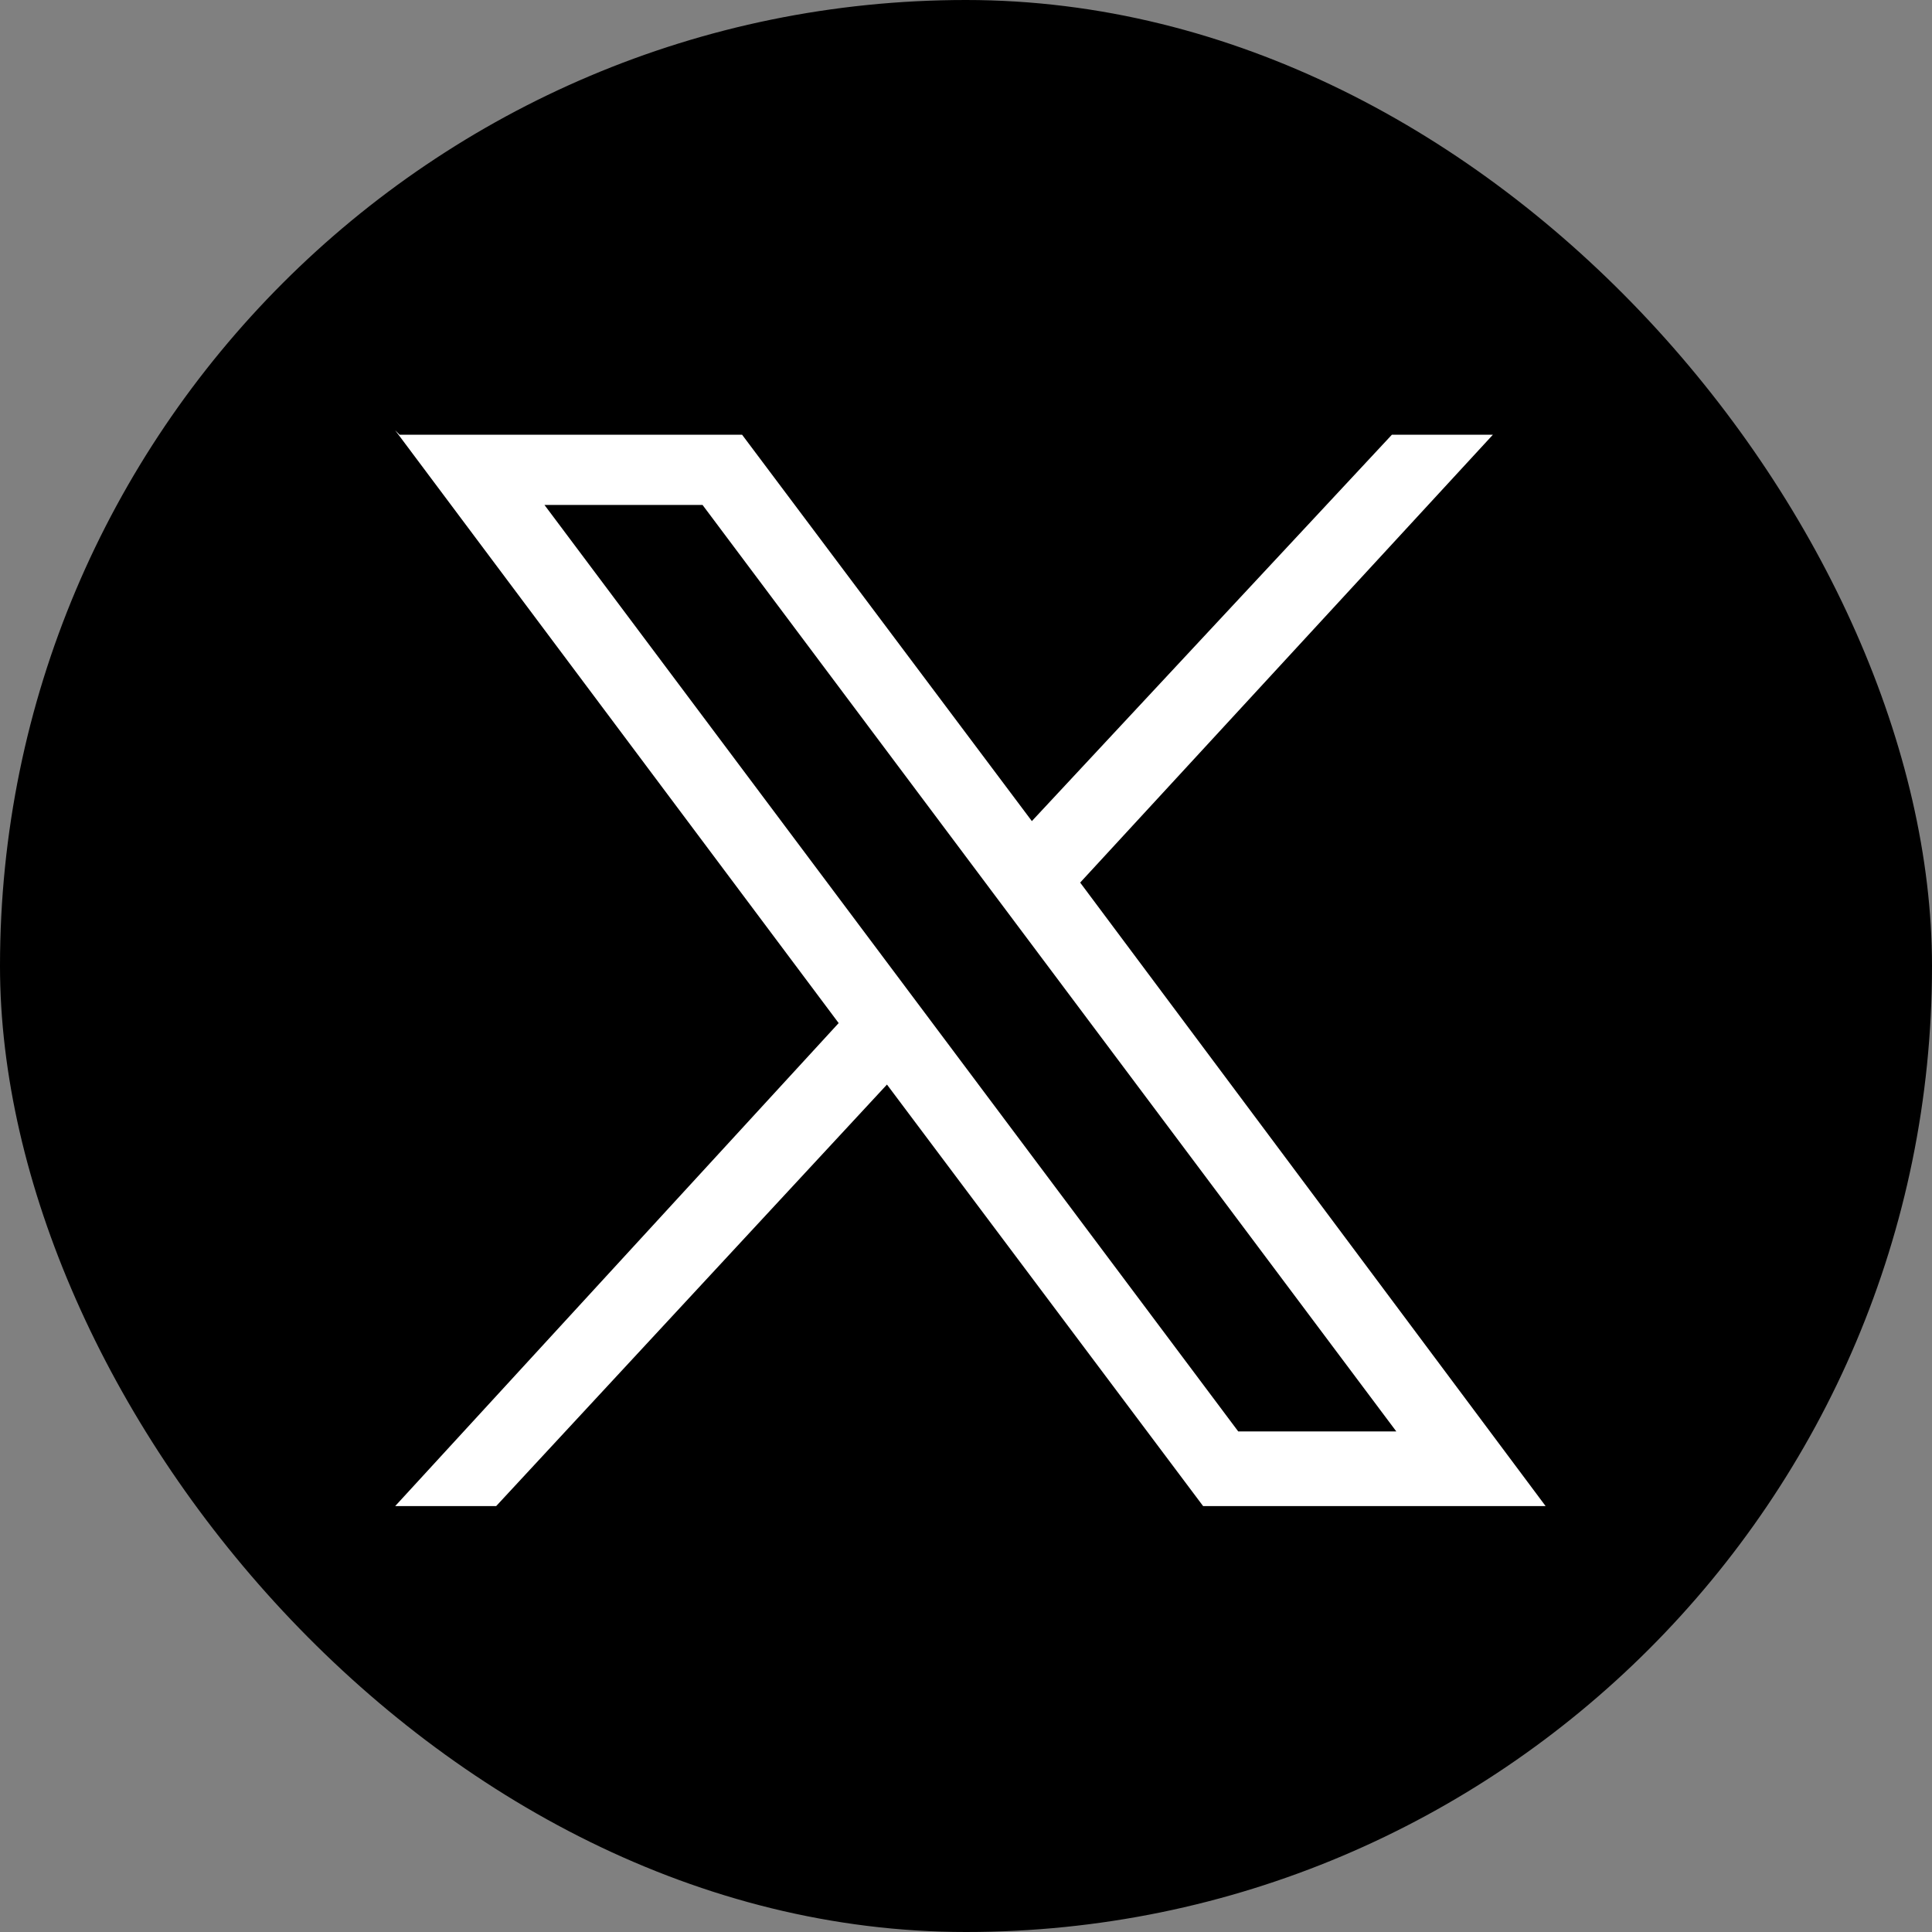
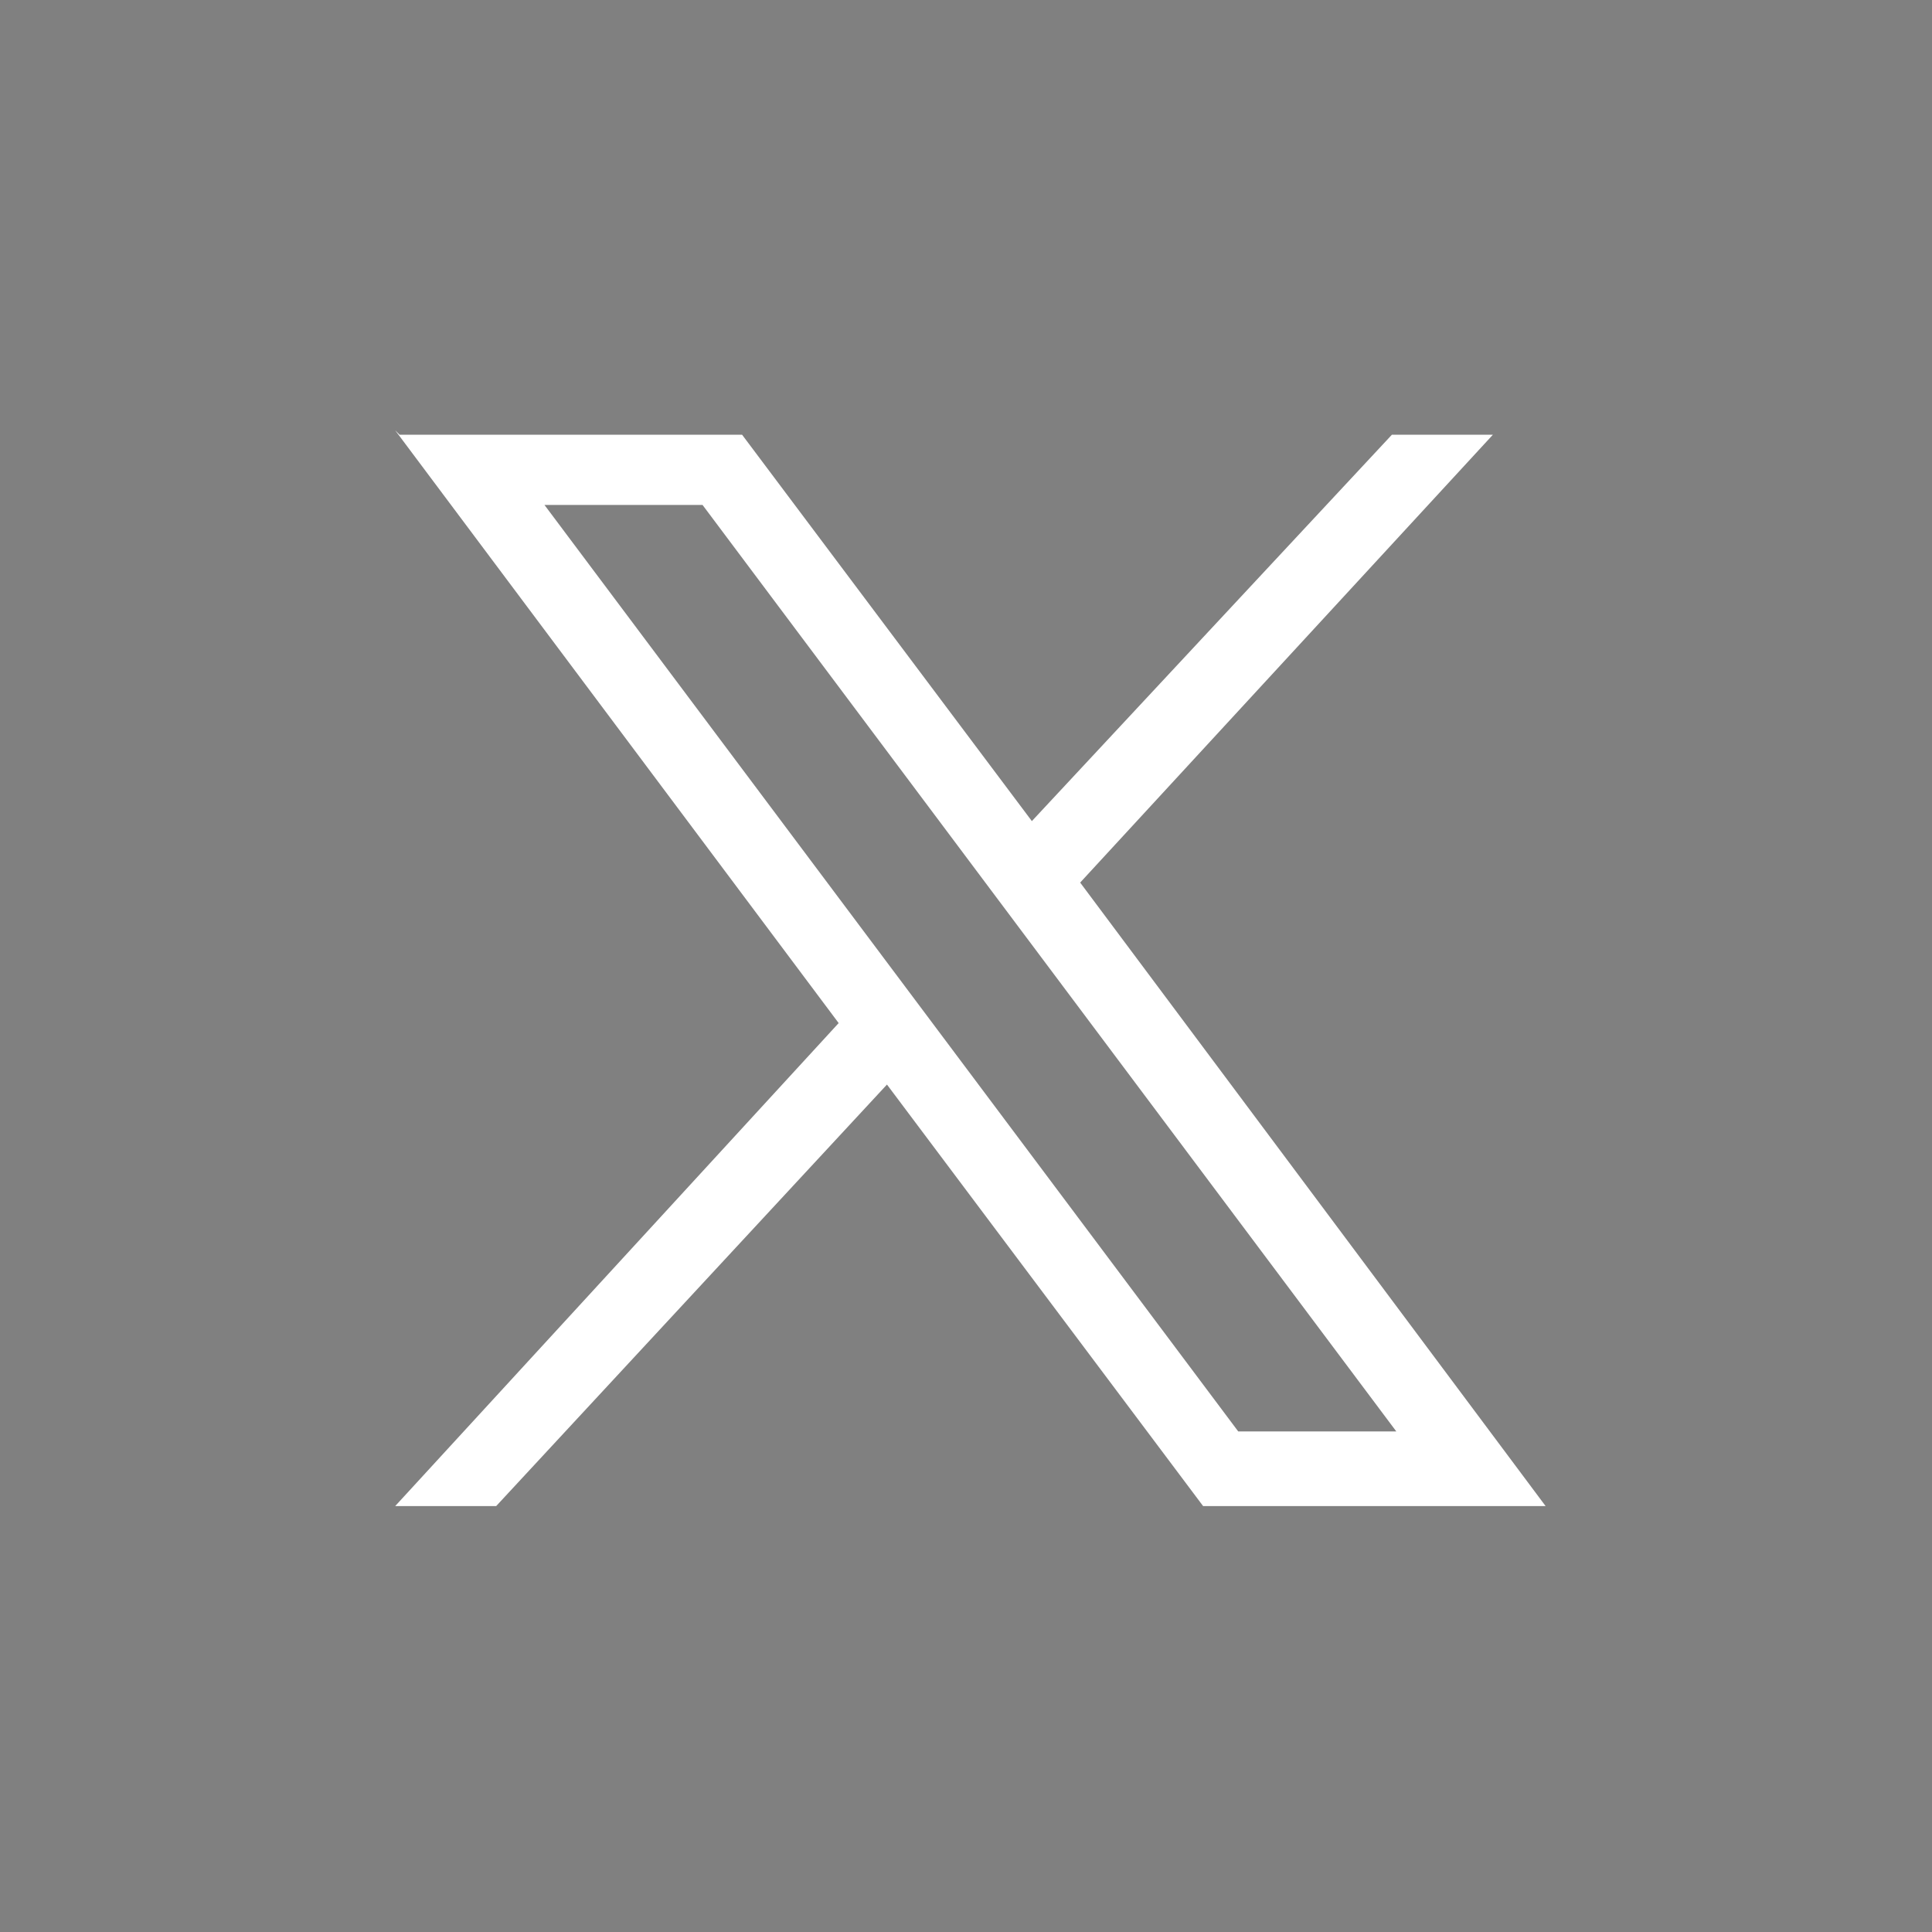
<svg xmlns="http://www.w3.org/2000/svg" id="_圖層_1" data-name="圖層_1" viewBox="0 0 44 44">
  <rect x="0" y="0" width="44" height="44" fill="#808080" stroke="none" />
  <defs>
    <style>      .st0 {        fill: #fff;      }    </style>
  </defs>
-   <rect x="0" y="0" width="44" height="44" rx="22" ry="22" />
  <g id="layer1">
    <path id="path1009" class="st0" d="M9,9.8l10.1,13.5-10.1,11h2.3l8.9-9.6,7.2,9.6h7.8l-10.6-14.2,9.4-10.2h-2.3l-8.2,8.8-6.6-8.8h-7.8ZM12.4,11.5h3.6l15.8,21.1h-3.6L12.4,11.5Z" />
  </g>
</svg>